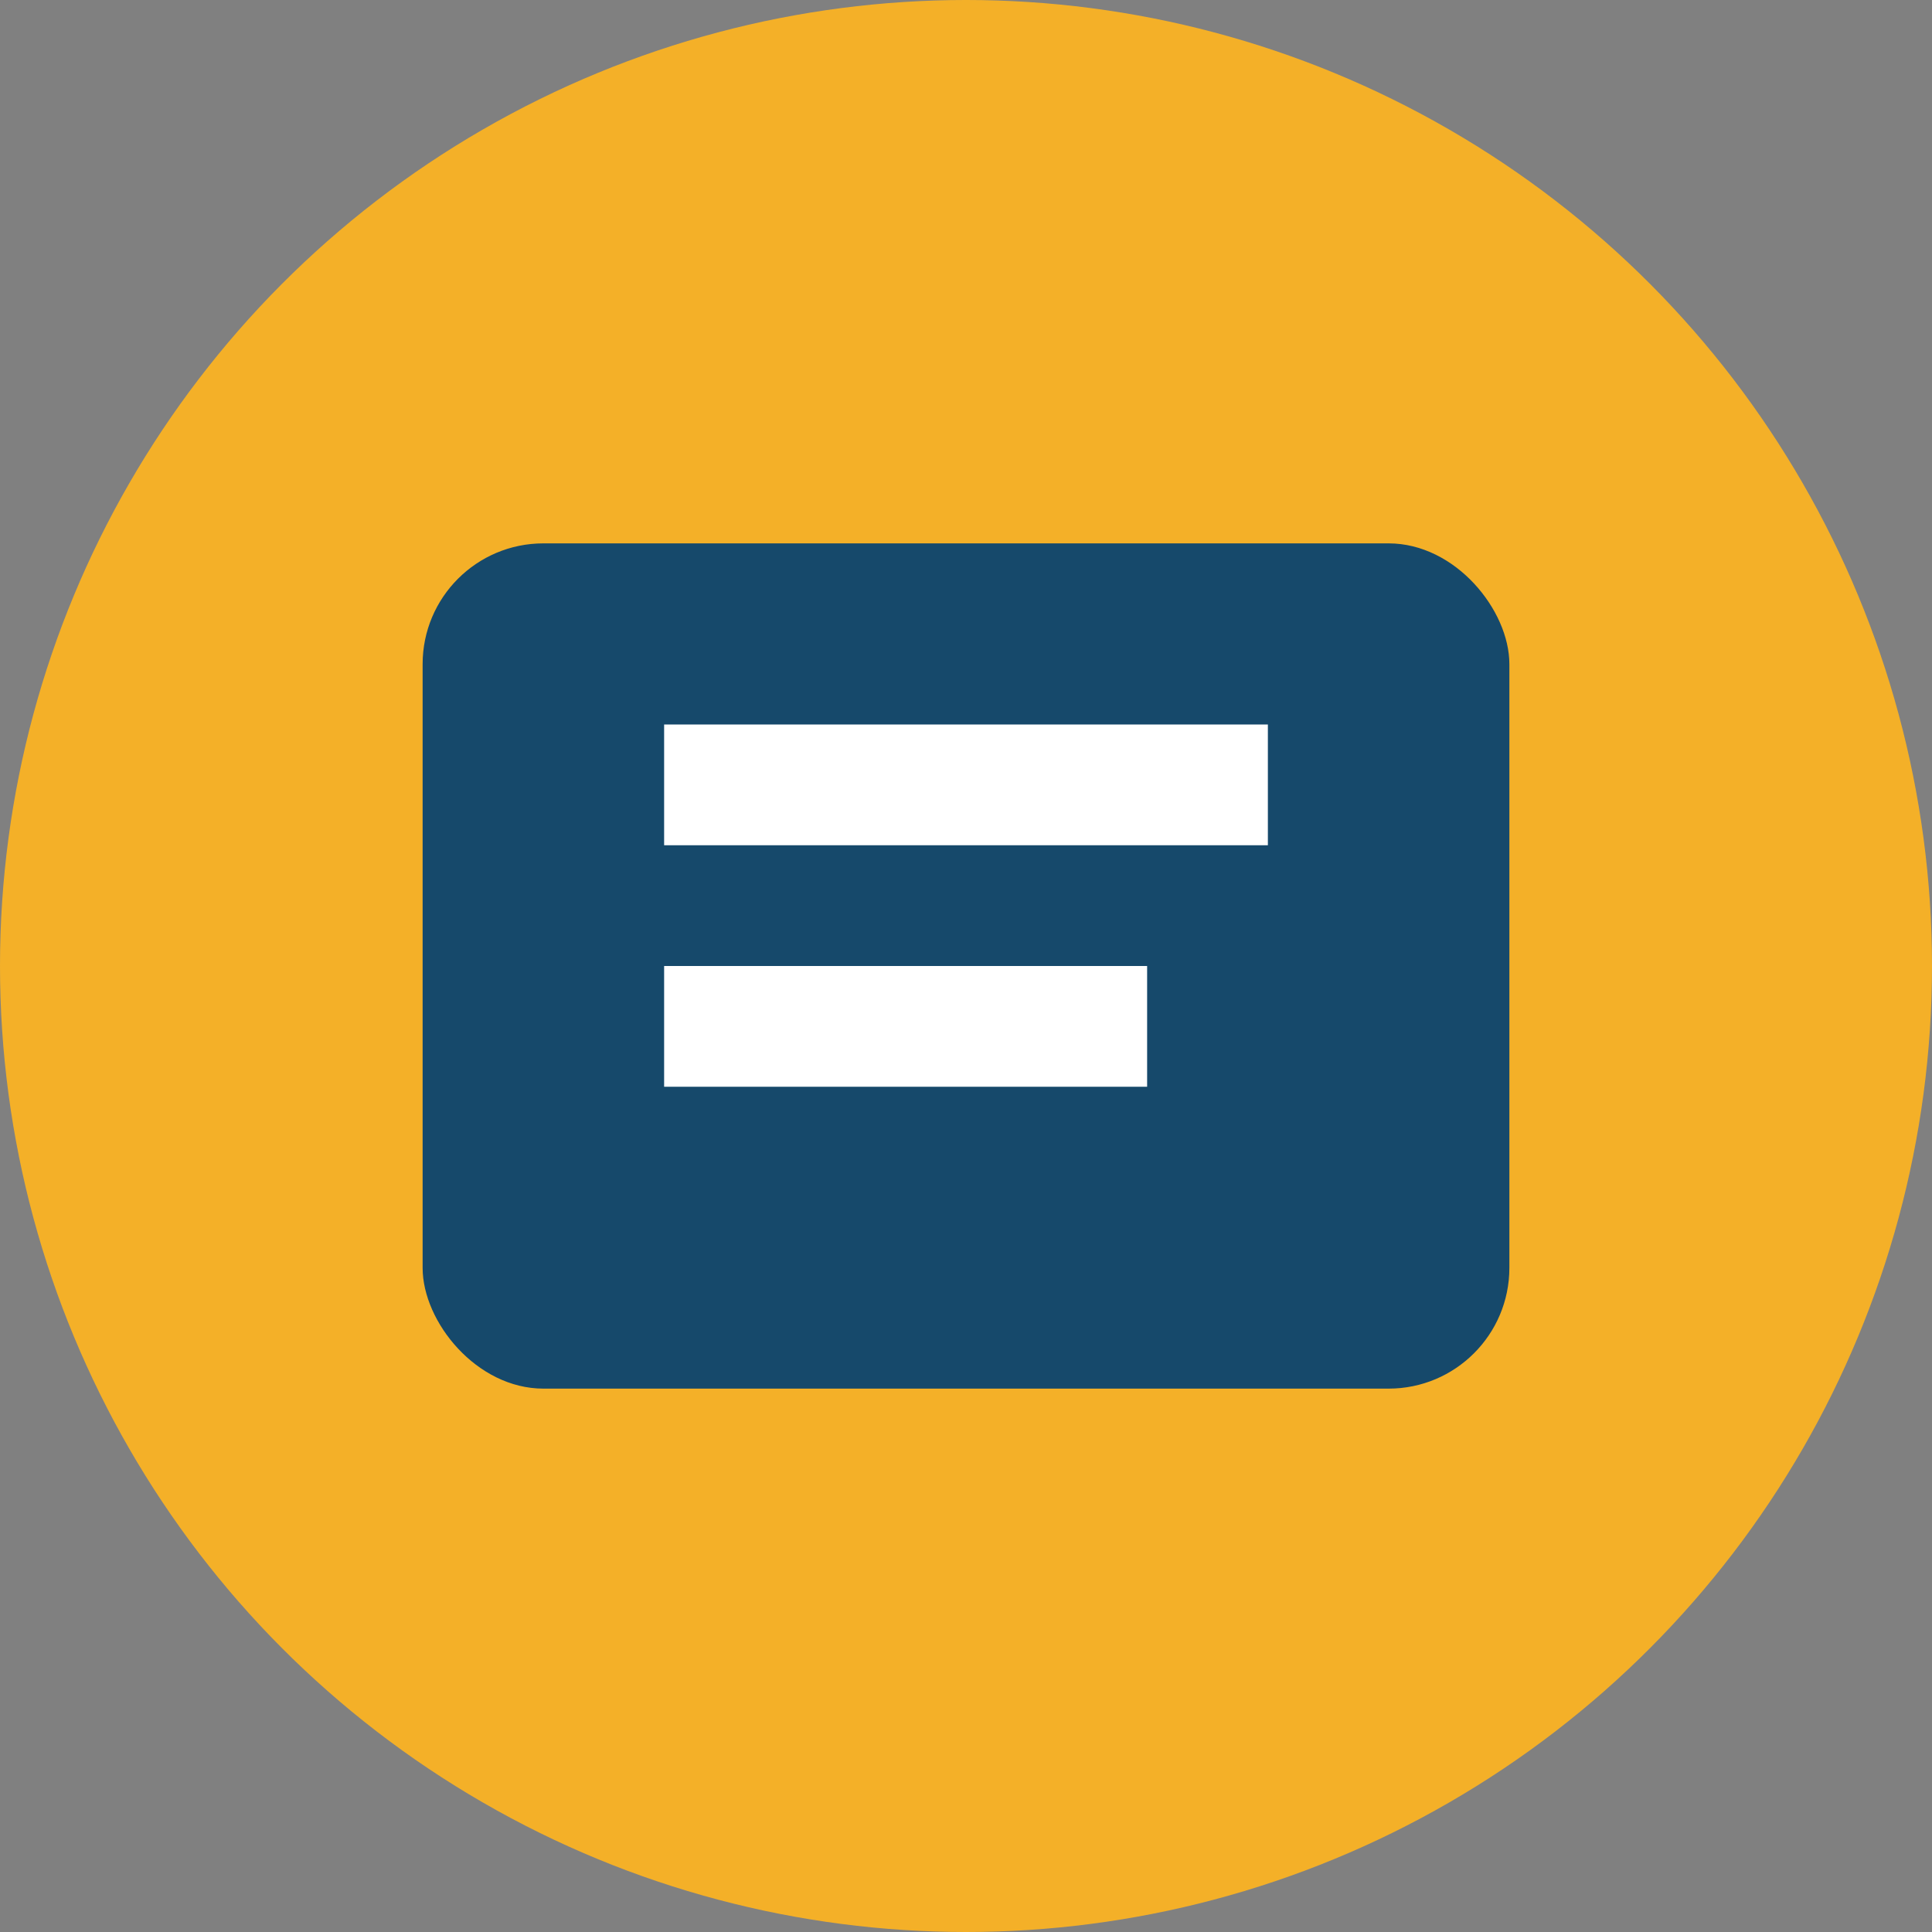
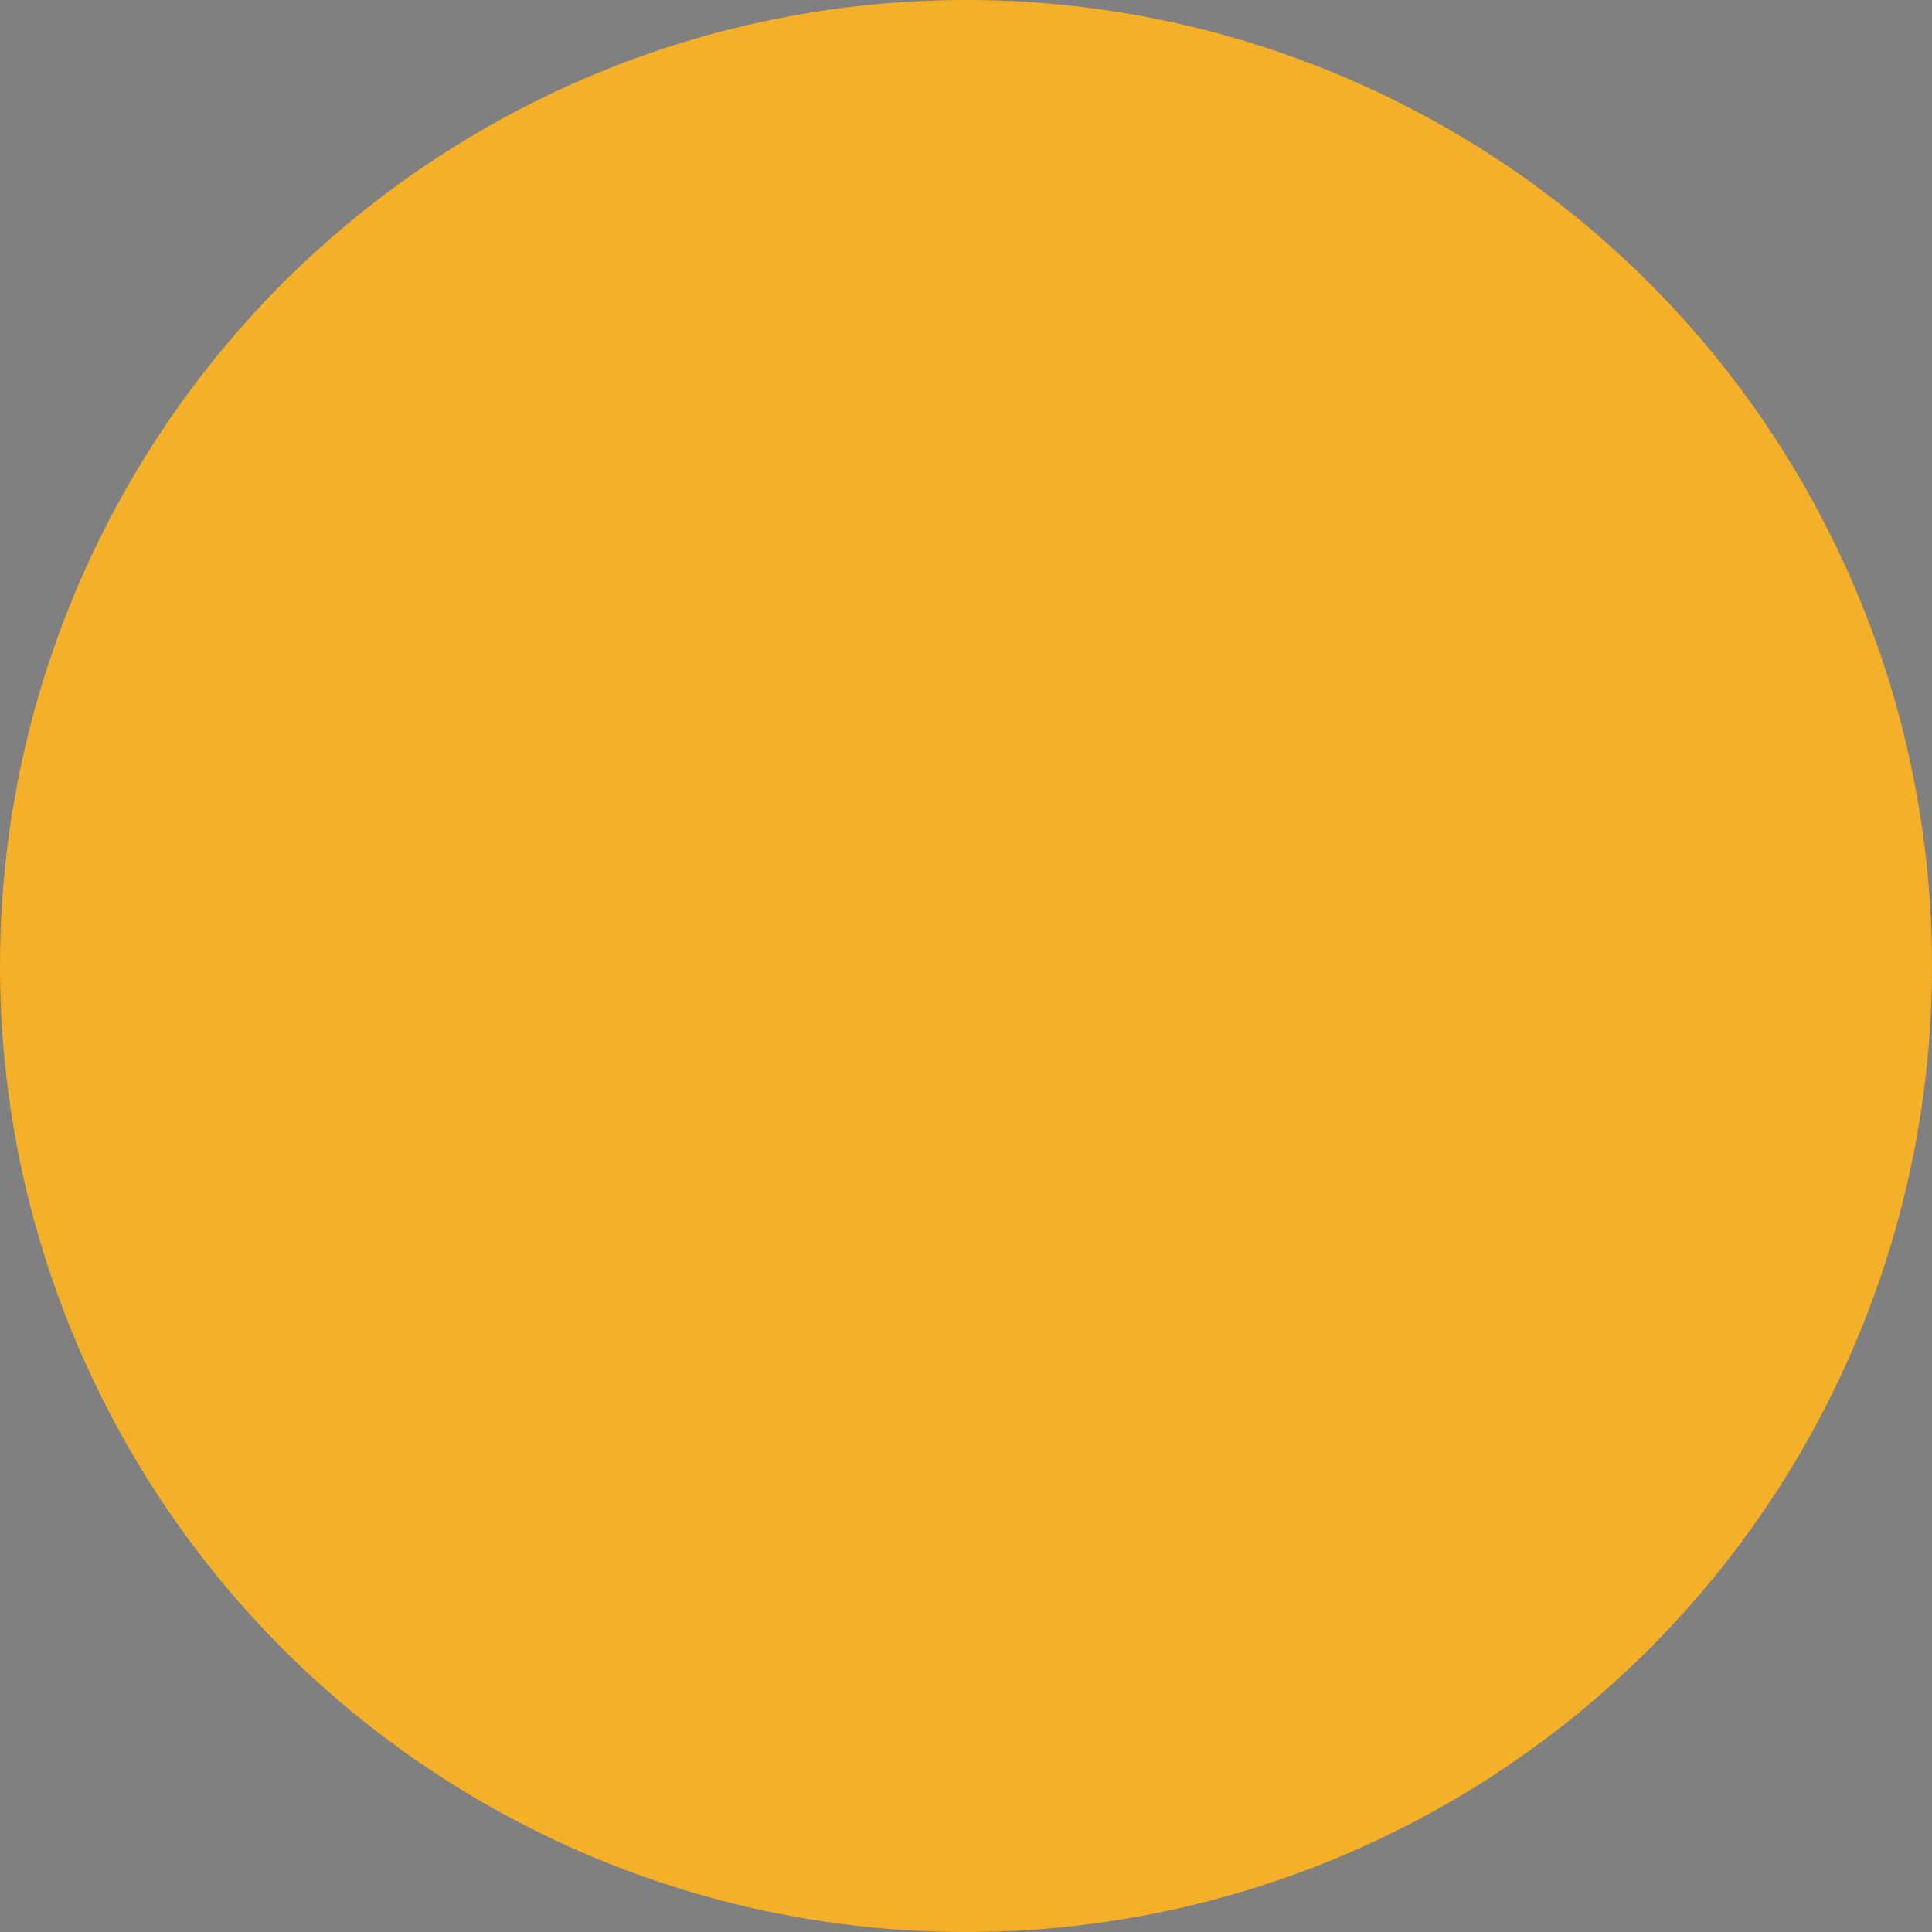
<svg xmlns="http://www.w3.org/2000/svg" width="32" height="32" viewBox="0 0 32 32">
  <rect x="0" y="0" width="32" height="32" fill="#808080" stroke="none" />
  <circle cx="16" cy="16" r="16" fill="#F4B028" />
-   <rect x="7" y="9" width="18" height="14" rx="2" fill="#16496B" />
-   <path d="M11 13h10M11 17h8" stroke="#FFF" stroke-width="2" />
</svg>